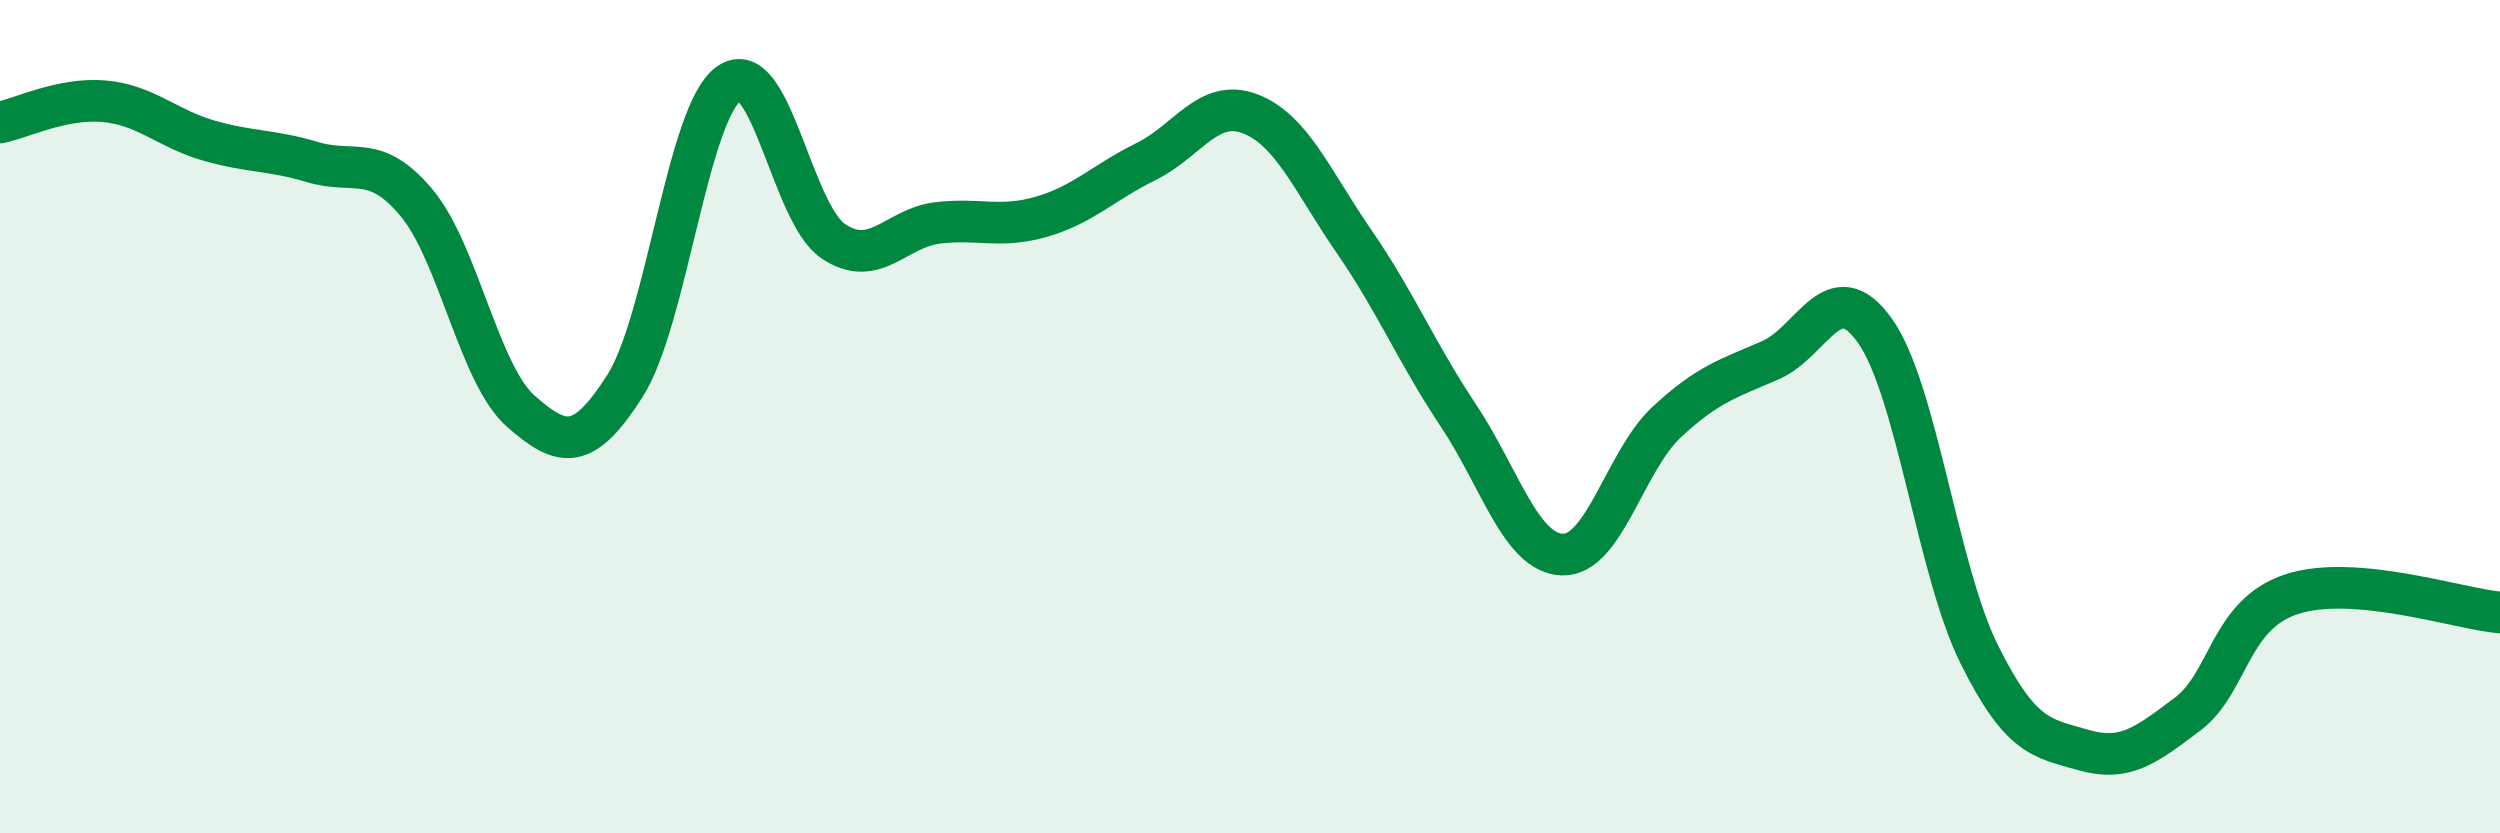
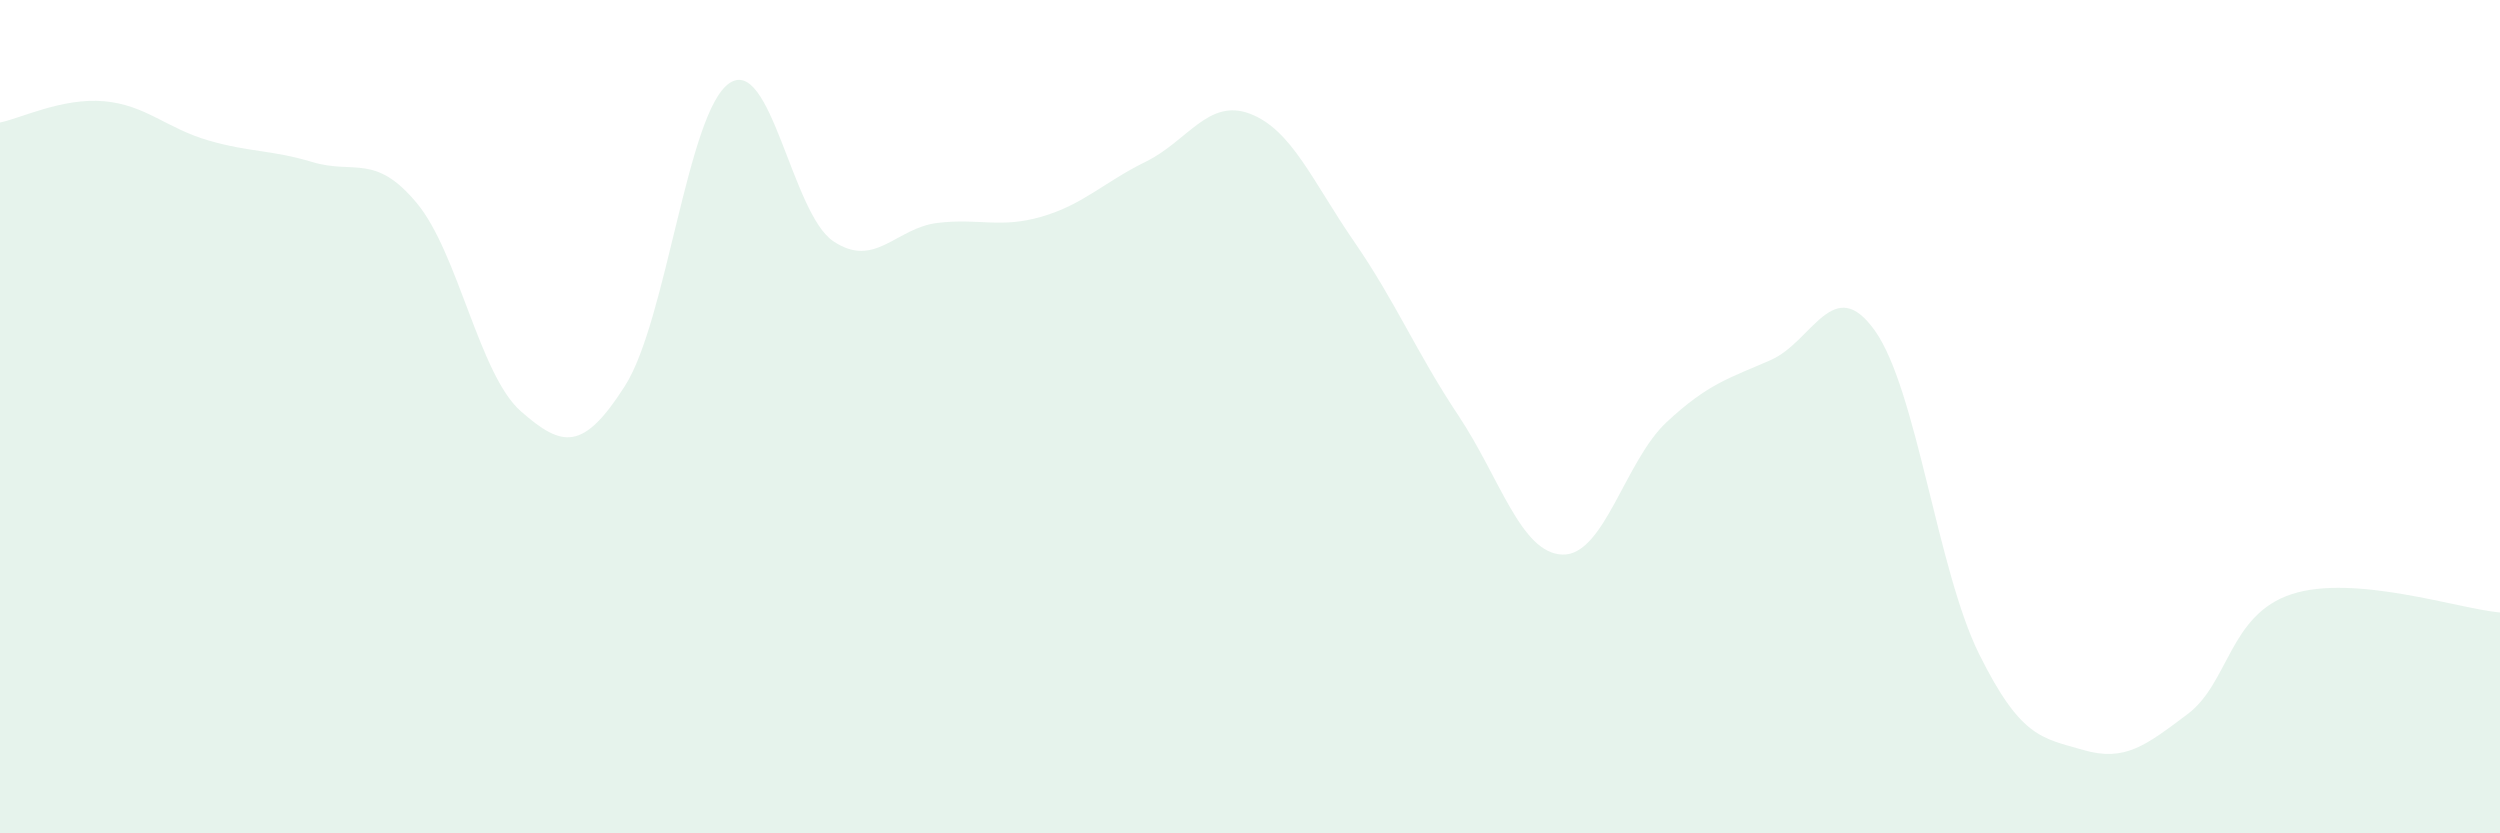
<svg xmlns="http://www.w3.org/2000/svg" width="60" height="20" viewBox="0 0 60 20">
  <path d="M 0,2.94 C 0.5,2.84 1.5,2.34 2.5,2.43 C 3.5,2.52 4,3.08 5,3.37 C 6,3.66 6.5,3.59 7.5,3.89 C 8.5,4.19 9,3.67 10,4.87 C 11,6.07 11.5,8.99 12.5,9.87 C 13.5,10.75 14,10.83 15,9.26 C 16,7.69 16.5,2.69 17.5,2 C 18.5,1.31 19,5.12 20,5.79 C 21,6.46 21.5,5.47 22.5,5.35 C 23.5,5.23 24,5.49 25,5.2 C 26,4.91 26.5,4.37 27.5,3.88 C 28.5,3.39 29,2.35 30,2.73 C 31,3.11 31.5,4.35 32.5,5.8 C 33.5,7.25 34,8.47 35,9.97 C 36,11.47 36.5,13.28 37.5,13.31 C 38.5,13.34 39,11.06 40,10.13 C 41,9.2 41.5,9.08 42.5,8.64 C 43.5,8.2 44,6.53 45,7.94 C 46,9.35 46.5,13.69 47.5,15.7 C 48.5,17.71 49,17.71 50,18 C 51,18.29 51.5,17.89 52.5,17.14 C 53.5,16.39 53.5,14.75 55,14.26 C 56.5,13.77 59,14.61 60,14.7L60 20L0 20Z" fill="#008740" opacity="0.1" stroke-linecap="round" stroke-linejoin="round" />
-   <path d="M 0,2.94 C 0.5,2.84 1.5,2.34 2.5,2.43 C 3.5,2.52 4,3.08 5,3.37 C 6,3.66 6.5,3.59 7.5,3.89 C 8.5,4.19 9,3.67 10,4.87 C 11,6.07 11.5,8.99 12.5,9.87 C 13.5,10.75 14,10.83 15,9.26 C 16,7.69 16.5,2.69 17.5,2 C 18.5,1.31 19,5.12 20,5.79 C 21,6.46 21.5,5.47 22.5,5.35 C 23.5,5.23 24,5.49 25,5.2 C 26,4.91 26.5,4.37 27.5,3.88 C 28.5,3.39 29,2.35 30,2.73 C 31,3.11 31.5,4.35 32.5,5.8 C 33.5,7.25 34,8.47 35,9.97 C 36,11.47 36.5,13.28 37.5,13.31 C 38.5,13.34 39,11.06 40,10.13 C 41,9.2 41.5,9.08 42.5,8.64 C 43.5,8.2 44,6.53 45,7.94 C 46,9.35 46.5,13.69 47.5,15.7 C 48.5,17.71 49,17.71 50,18 C 51,18.29 51.5,17.89 52.5,17.14 C 53.5,16.39 53.5,14.75 55,14.26 C 56.5,13.77 59,14.61 60,14.7" stroke="#008740" stroke-width="1" fill="none" stroke-linecap="round" stroke-linejoin="round" />
</svg>